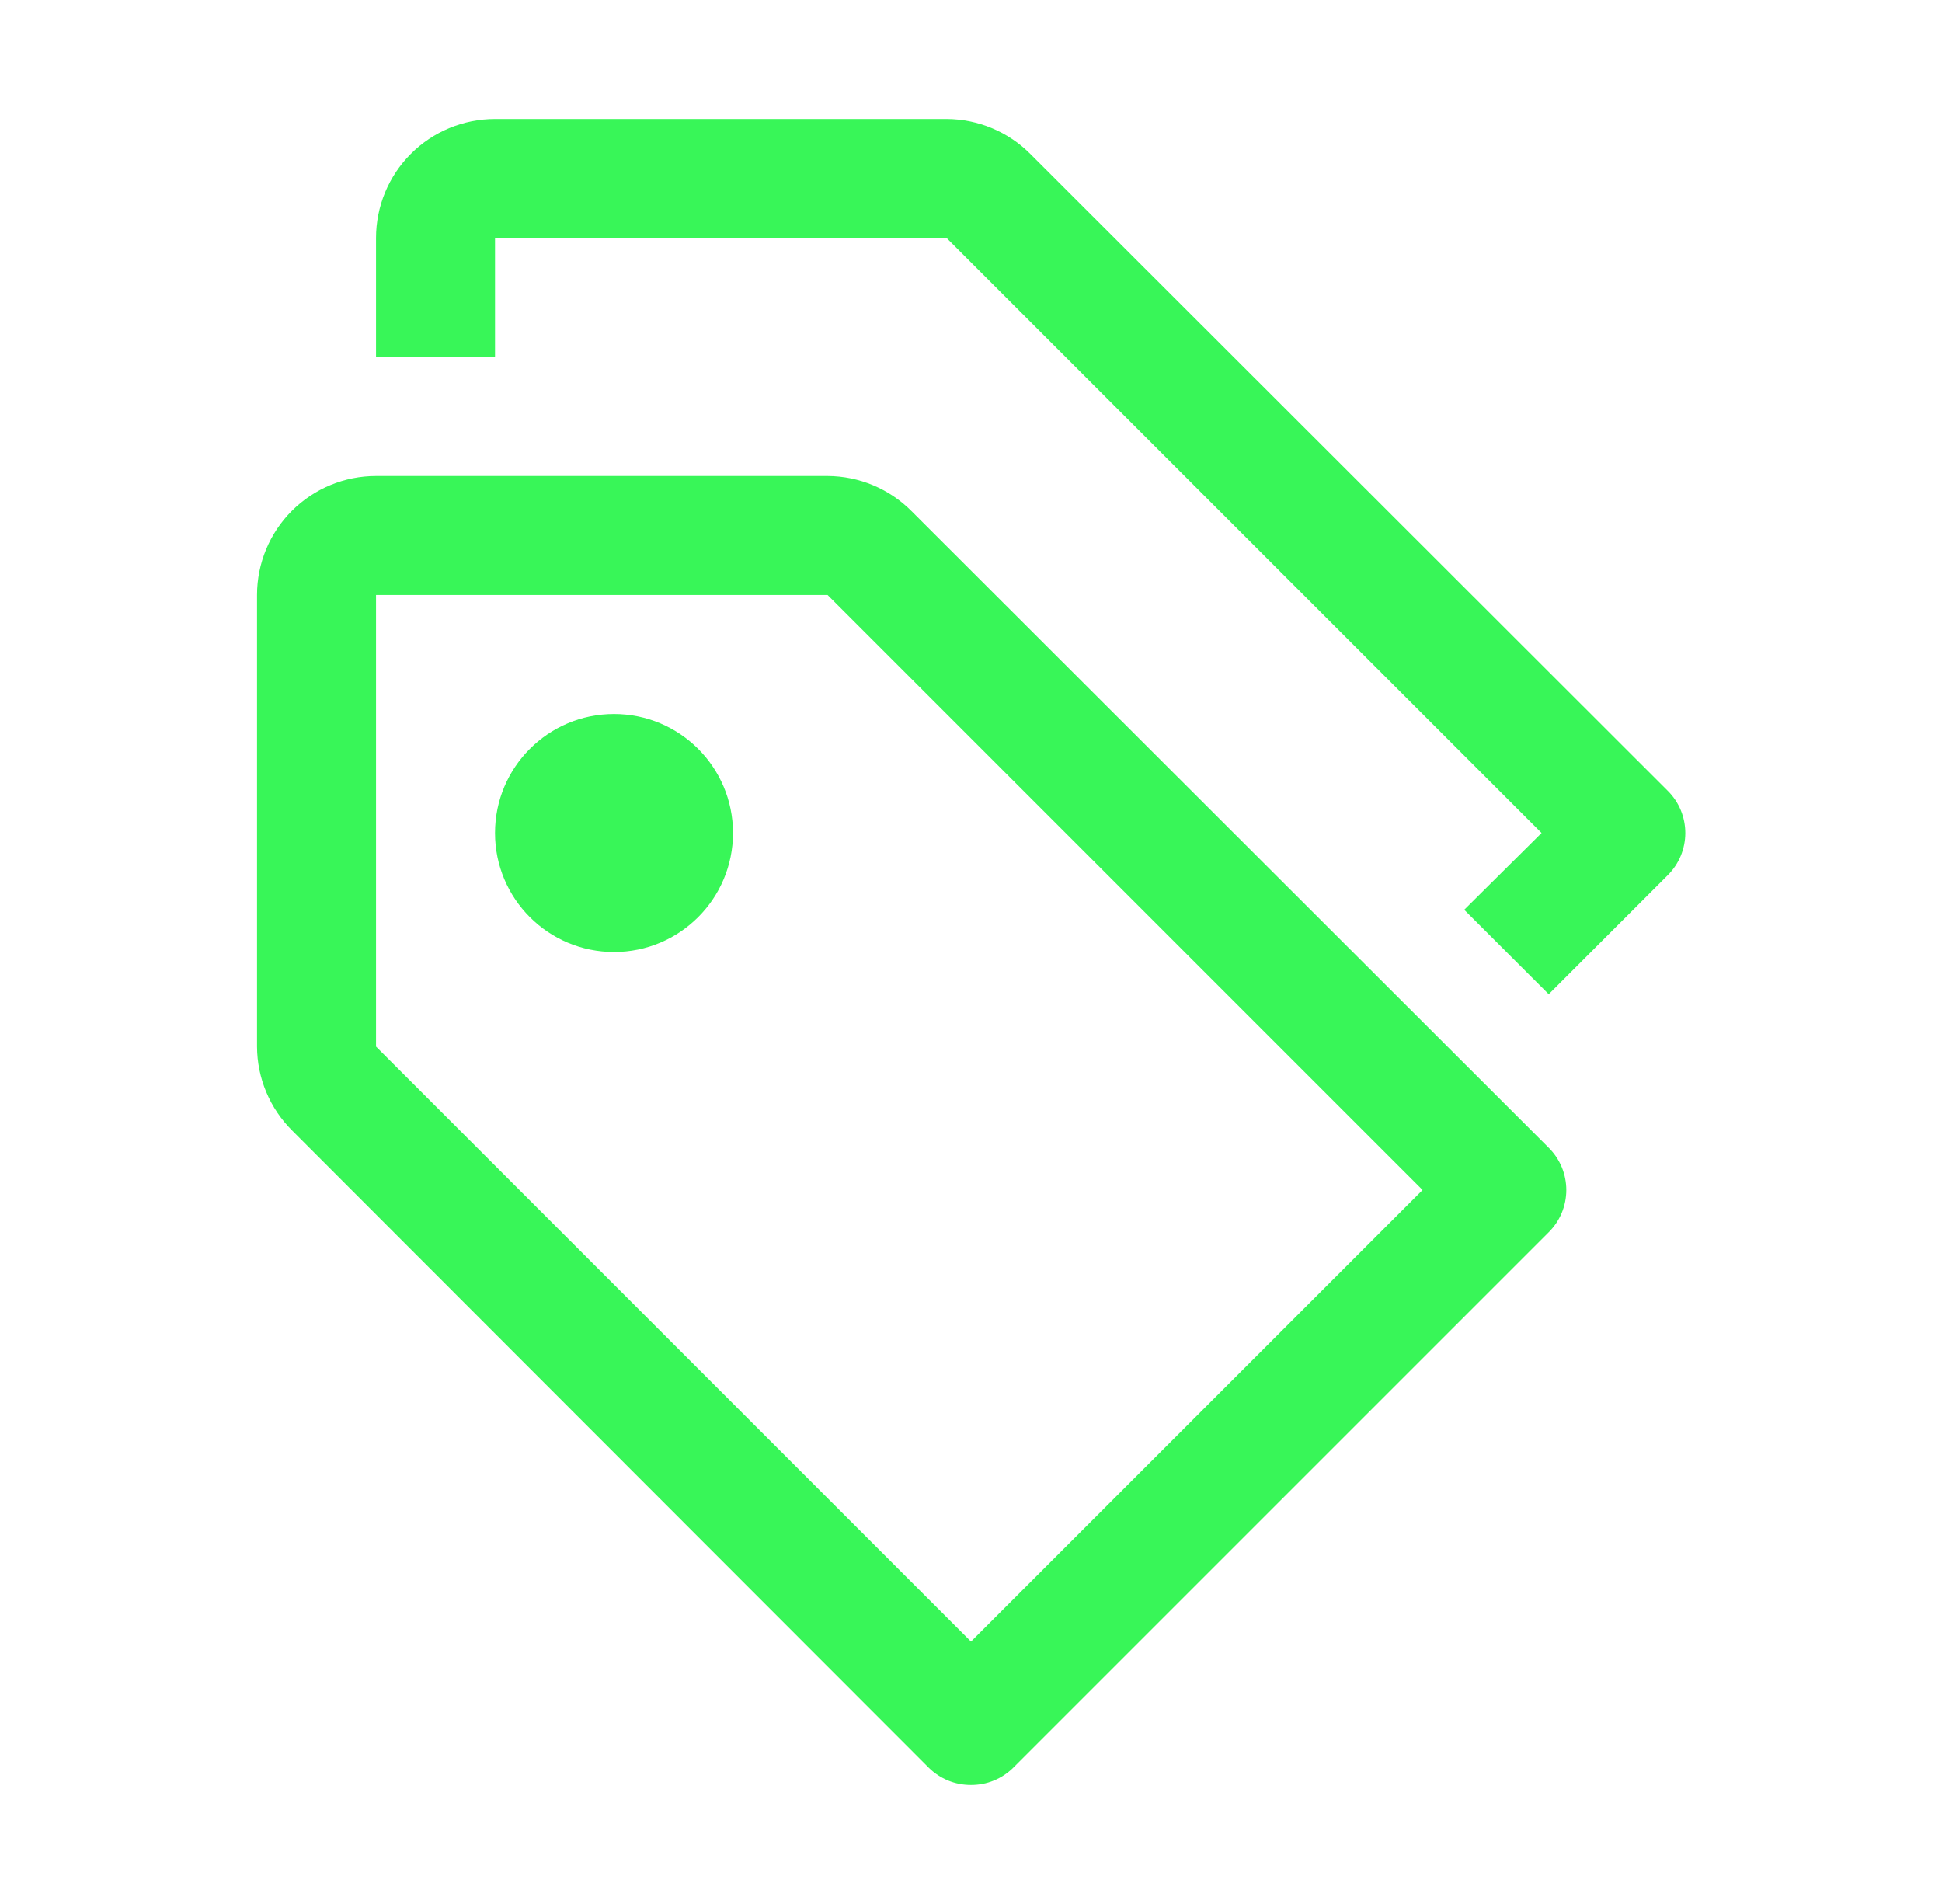
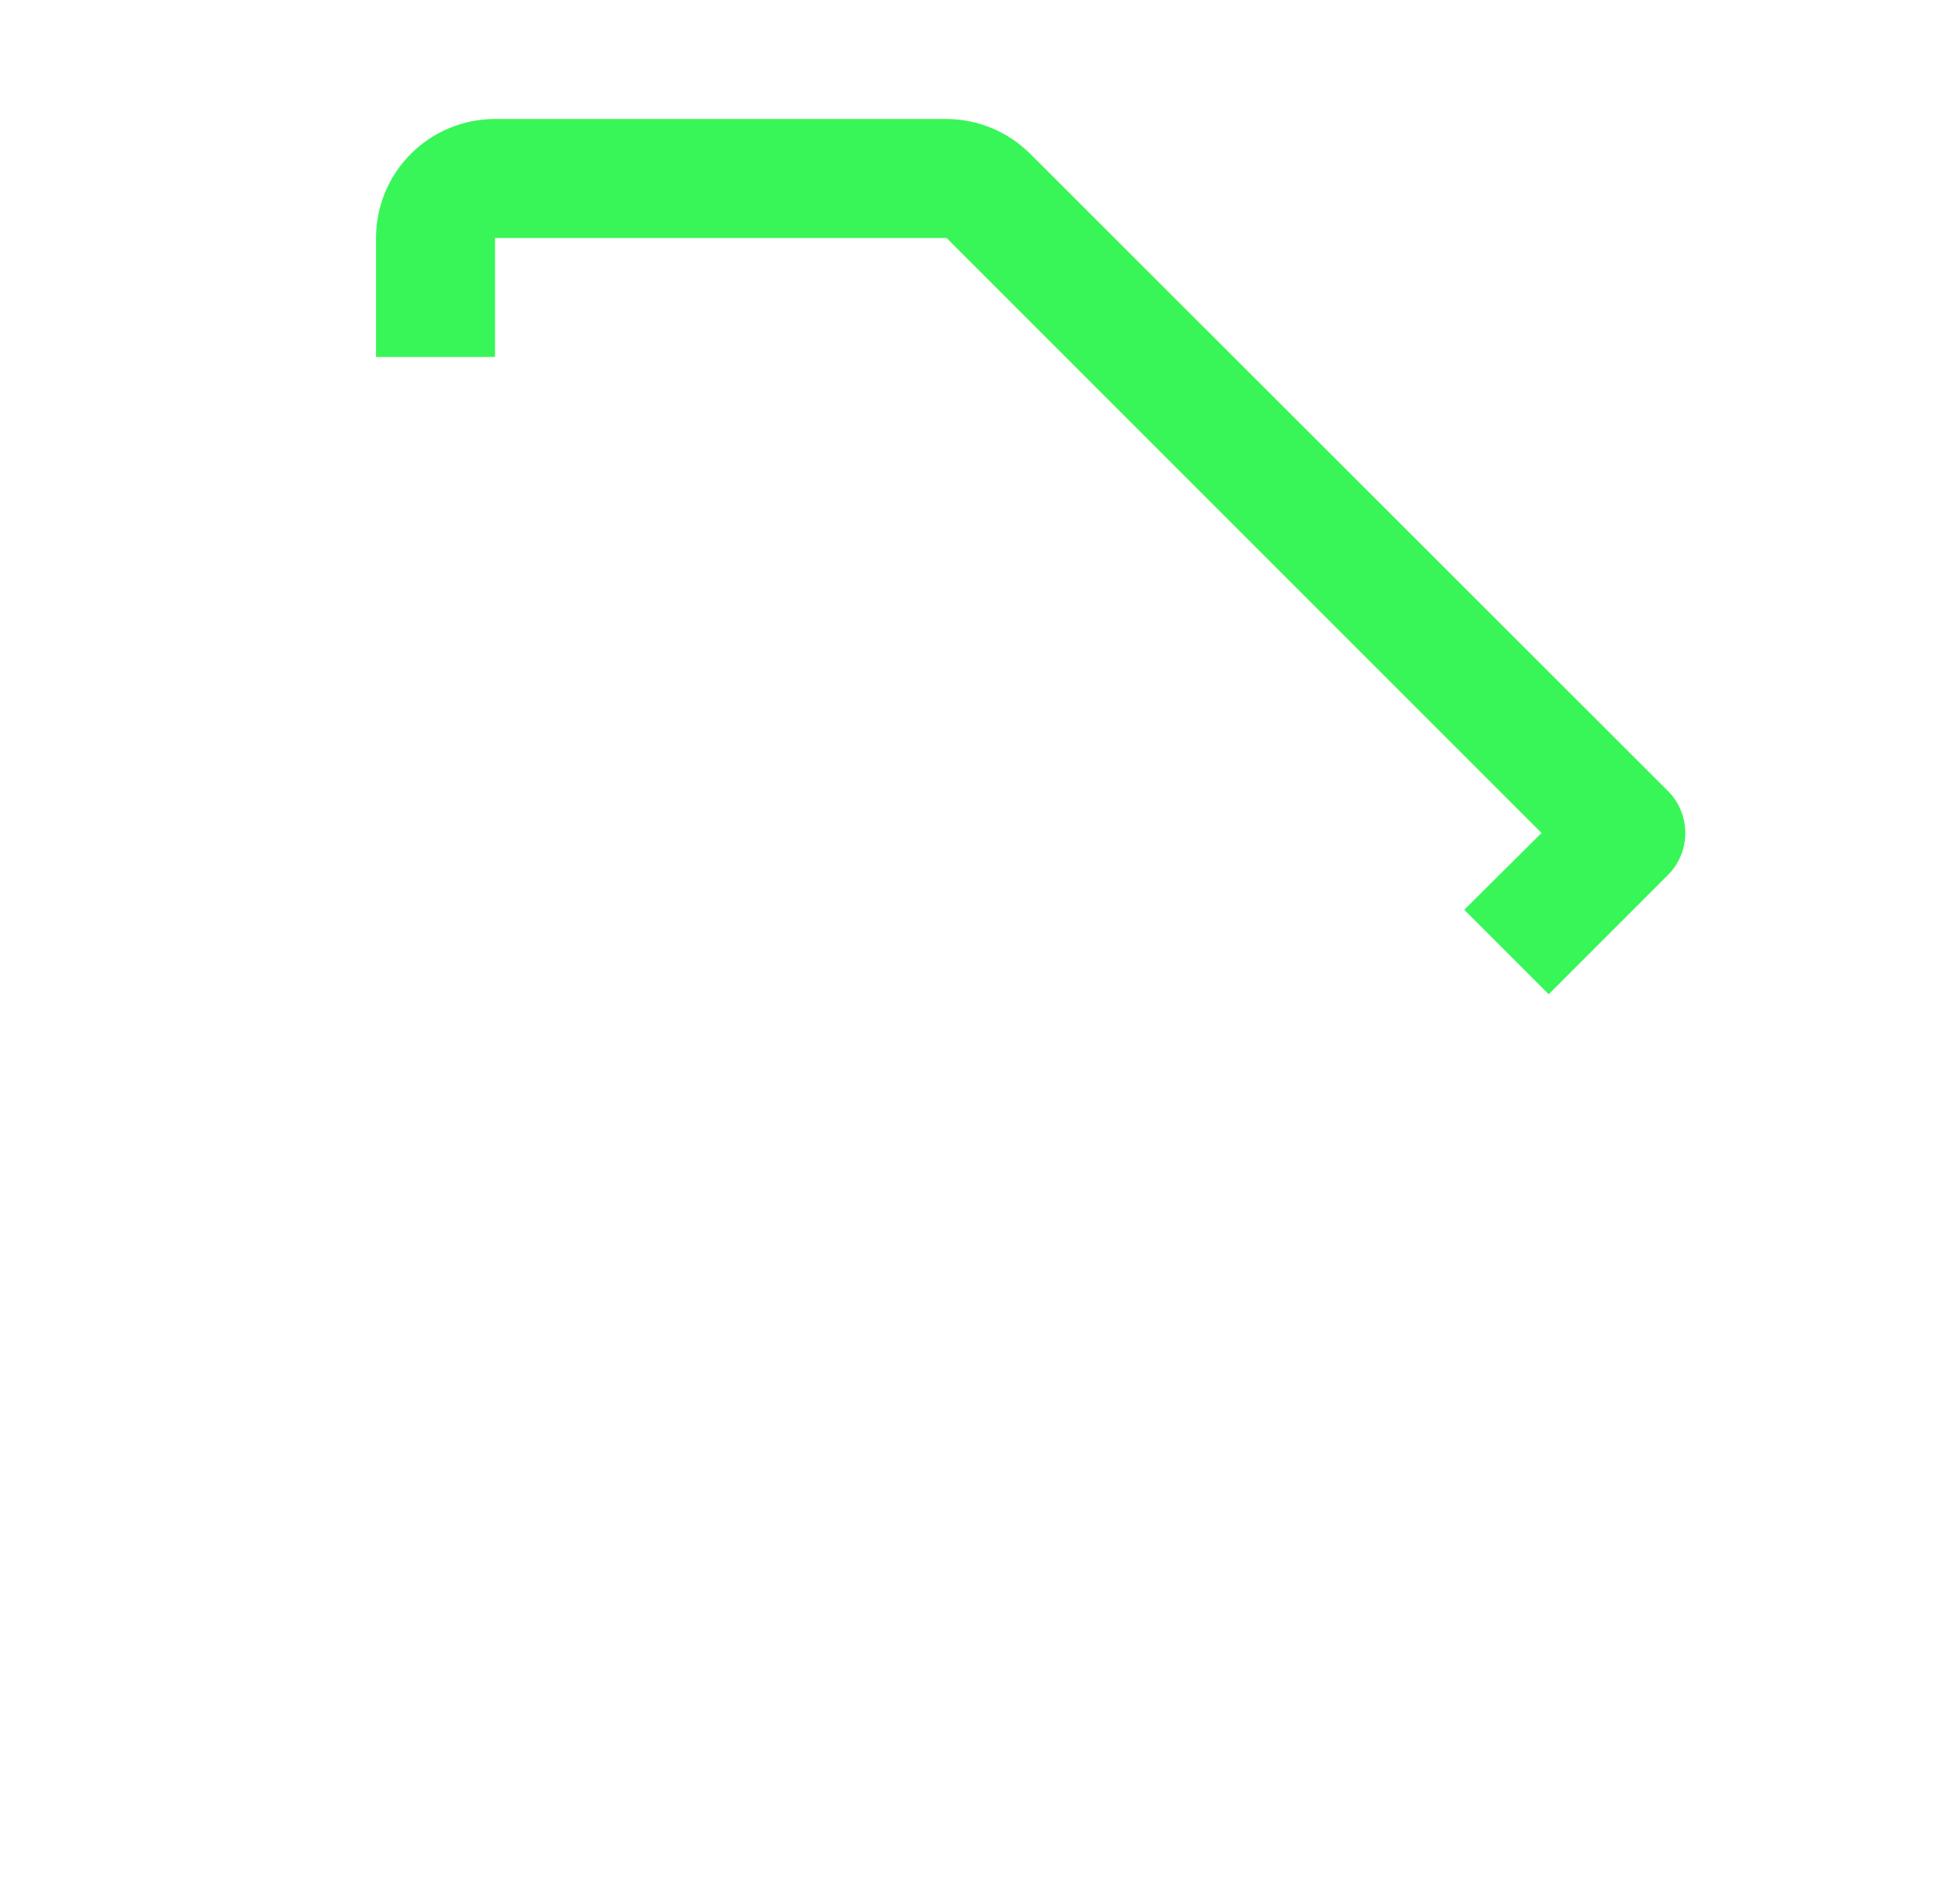
<svg xmlns="http://www.w3.org/2000/svg" width="51" height="50" viewBox="0 0 51 50" fill="none">
-   <path d="M16.125 25C17.851 25 19.25 23.601 19.25 21.875C19.25 20.149 17.851 18.75 16.125 18.75C14.399 18.75 13 20.149 13 21.875C13 23.601 14.399 25 16.125 25Z" fill="#38F658" />
-   <path d="M25.5 46.875C25.294 46.876 25.09 46.837 24.9 46.759C24.71 46.681 24.537 46.567 24.391 46.422L7.672 29.688C7.085 29.104 6.753 28.312 6.75 27.484V15.625C6.75 14.796 7.079 14.001 7.665 13.415C8.251 12.829 9.046 12.5 9.875 12.5H21.734C22.562 12.504 23.354 12.835 23.938 13.422L40.672 30.141C40.818 30.286 40.935 30.459 41.014 30.649C41.093 30.84 41.134 31.044 41.134 31.25C41.134 31.456 41.093 31.66 41.014 31.851C40.935 32.041 40.818 32.214 40.672 32.359L26.609 46.422C26.463 46.567 26.29 46.681 26.1 46.759C25.91 46.837 25.706 46.876 25.5 46.875ZM9.875 15.625V27.484L25.5 43.109L37.359 31.25L21.734 15.625H9.875Z" fill="#38F658" />
  <path d="M43.797 20.766L27.062 4.047C26.479 3.46 25.687 3.128 24.859 3.125H13C12.171 3.125 11.376 3.454 10.79 4.04C10.204 4.626 9.875 5.421 9.875 6.25V9.375H13V6.25H24.859L40.484 21.875L38.453 23.891L40.672 26.109L43.797 22.984C43.943 22.839 44.06 22.666 44.139 22.476C44.218 22.285 44.259 22.081 44.259 21.875C44.259 21.669 44.218 21.465 44.139 21.274C44.06 21.084 43.943 20.911 43.797 20.766Z" fill="#38F658" />
</svg>